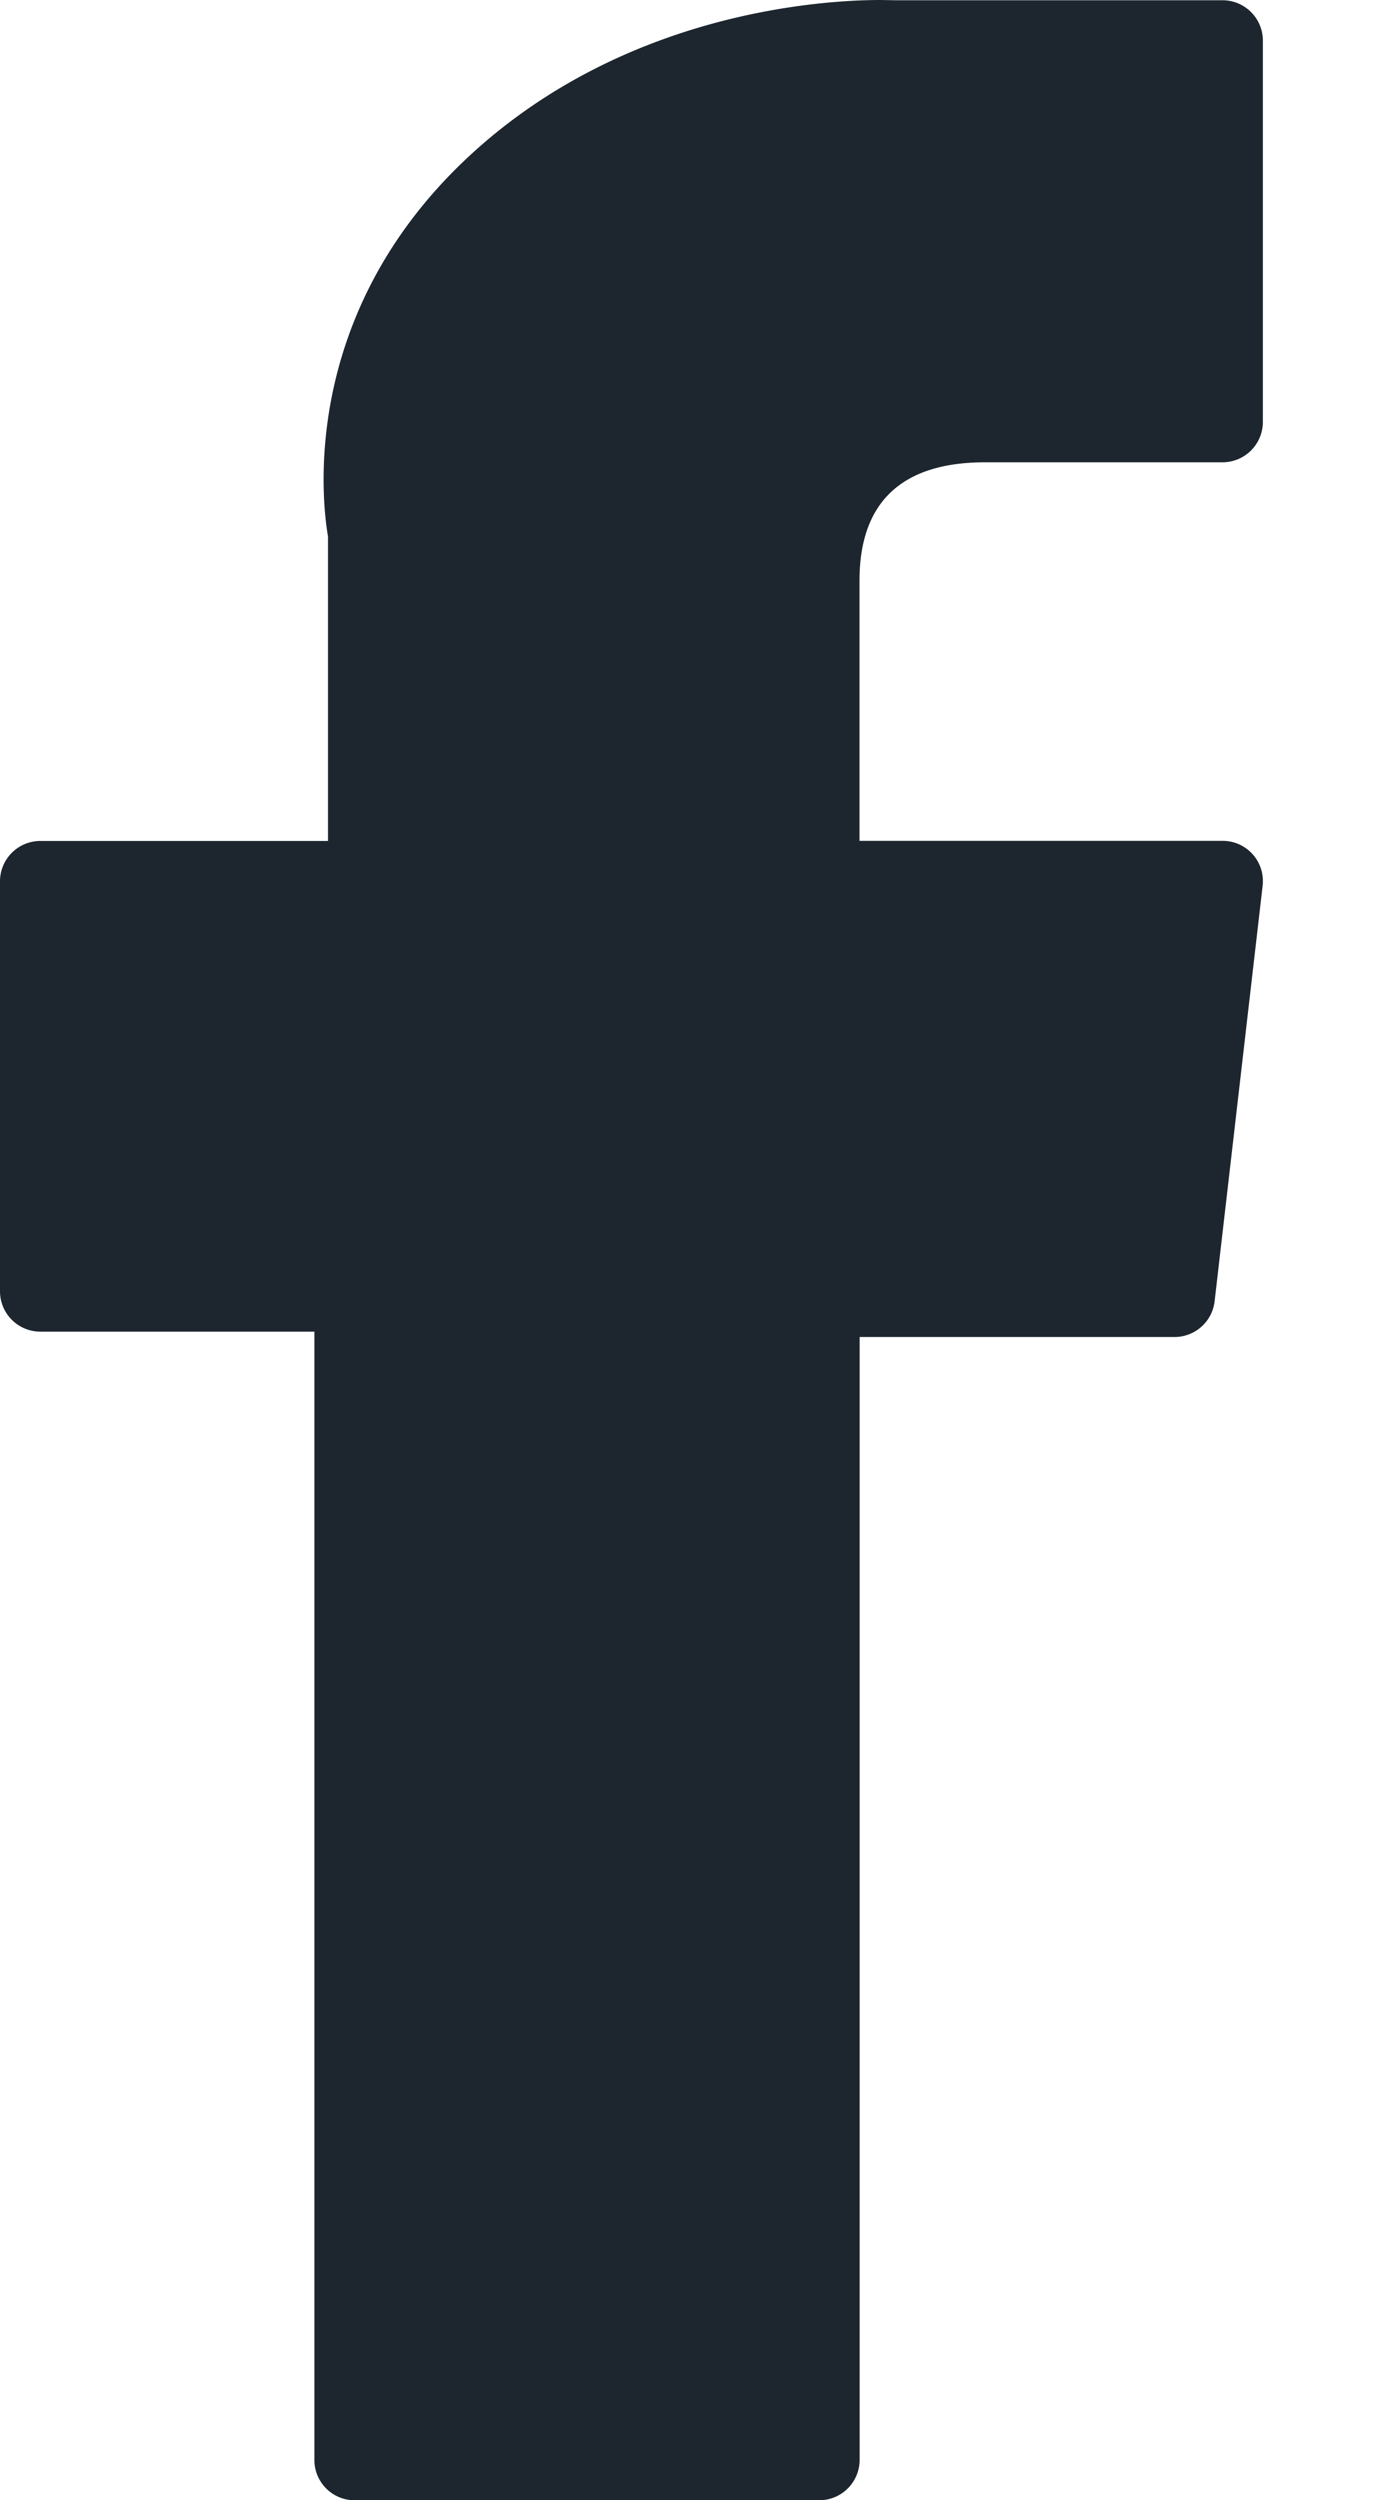
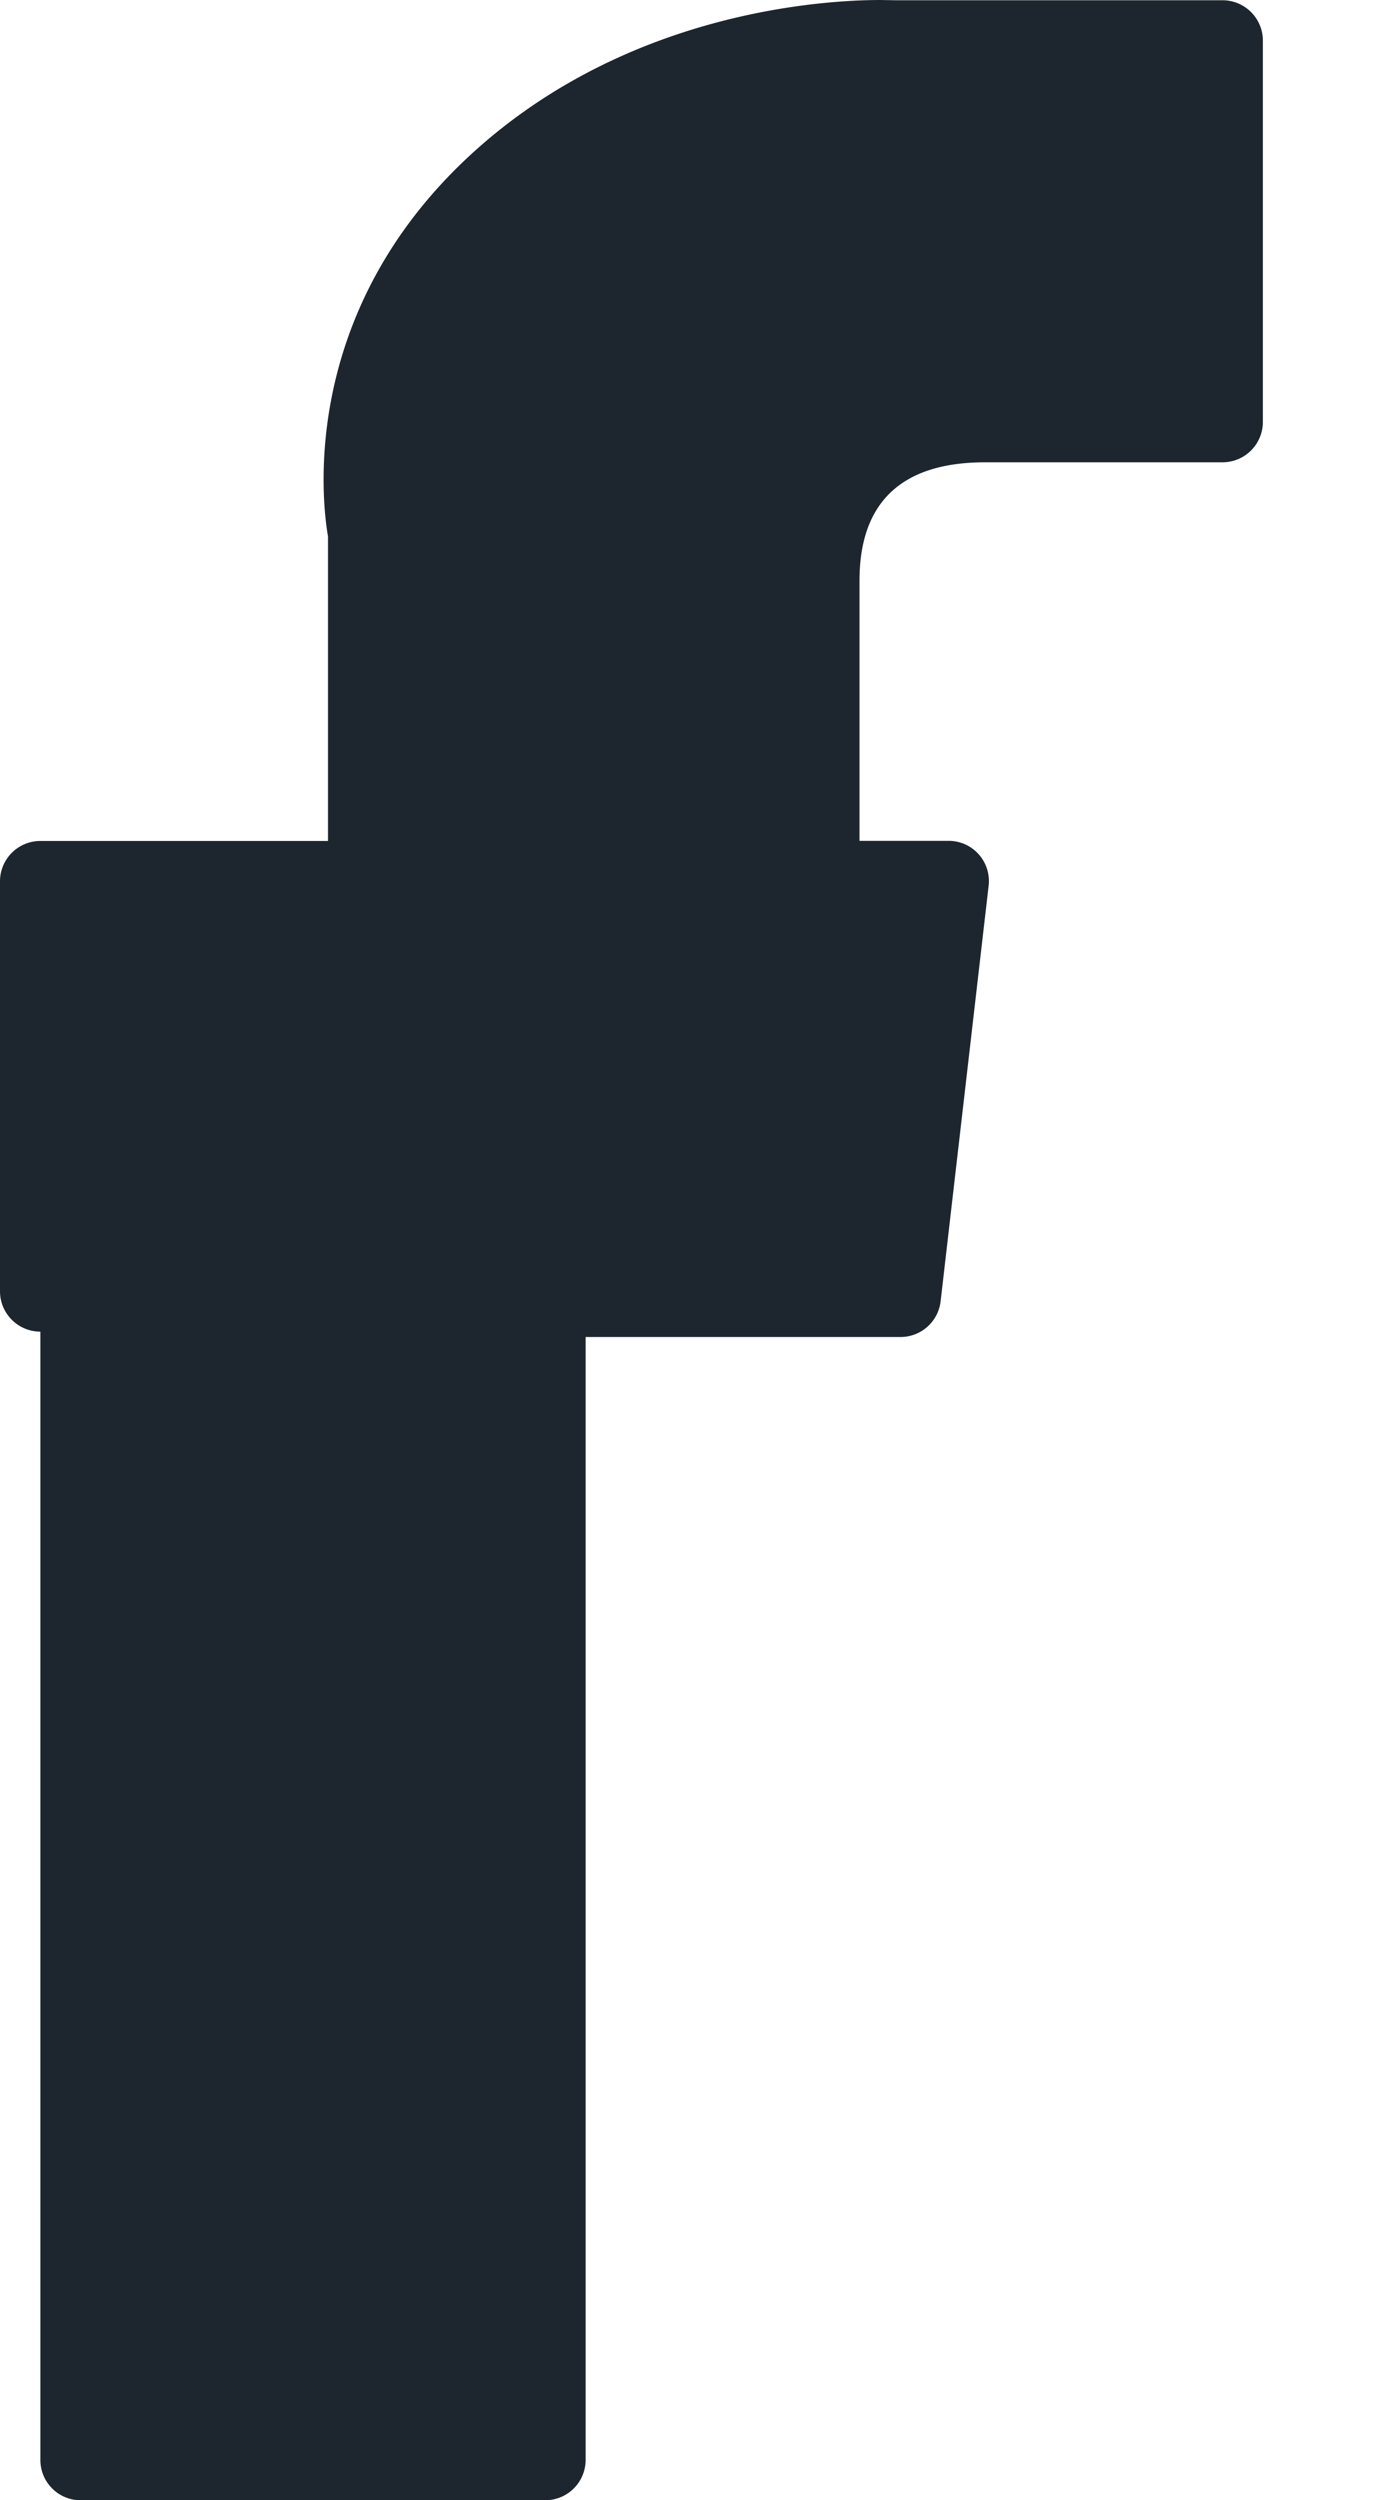
<svg xmlns="http://www.w3.org/2000/svg" width="11" height="20" viewBox="0 0 11 20" fill="none">
-   <path d="M.323 10.652h2.192v9.025c0 .179.144.323.322.323h3.718a.323.323 0 0 0 .322-.323v-8.982h2.52a.323.323 0 0 0 .32-.286l.384-3.323a.322.322 0 0 0-.32-.36H6.876V4.645c0-.628.338-.947 1.005-.947H9.78a.323.323 0 0 0 .323-.322V.325A.323.323 0 0 0 9.78.002H7.165L7.045 0C6.59 0 5.013.09 3.767 1.236c-1.38 1.27-1.189 2.791-1.143 3.055v2.436H.323A.323.323 0 0 0 0 7.049v3.28c0 .178.144.323.323.323z" fill="#1D262E" />
+   <path d="M.323 10.652v9.025c0 .179.144.323.322.323h3.718a.323.323 0 0 0 .322-.323v-8.982h2.52a.323.323 0 0 0 .32-.286l.384-3.323a.322.322 0 0 0-.32-.36H6.876V4.645c0-.628.338-.947 1.005-.947H9.78a.323.323 0 0 0 .323-.322V.325A.323.323 0 0 0 9.78.002H7.165L7.045 0C6.59 0 5.013.09 3.767 1.236c-1.38 1.27-1.189 2.791-1.143 3.055v2.436H.323A.323.323 0 0 0 0 7.049v3.28c0 .178.144.323.323.323z" fill="#1D262E" />
</svg>